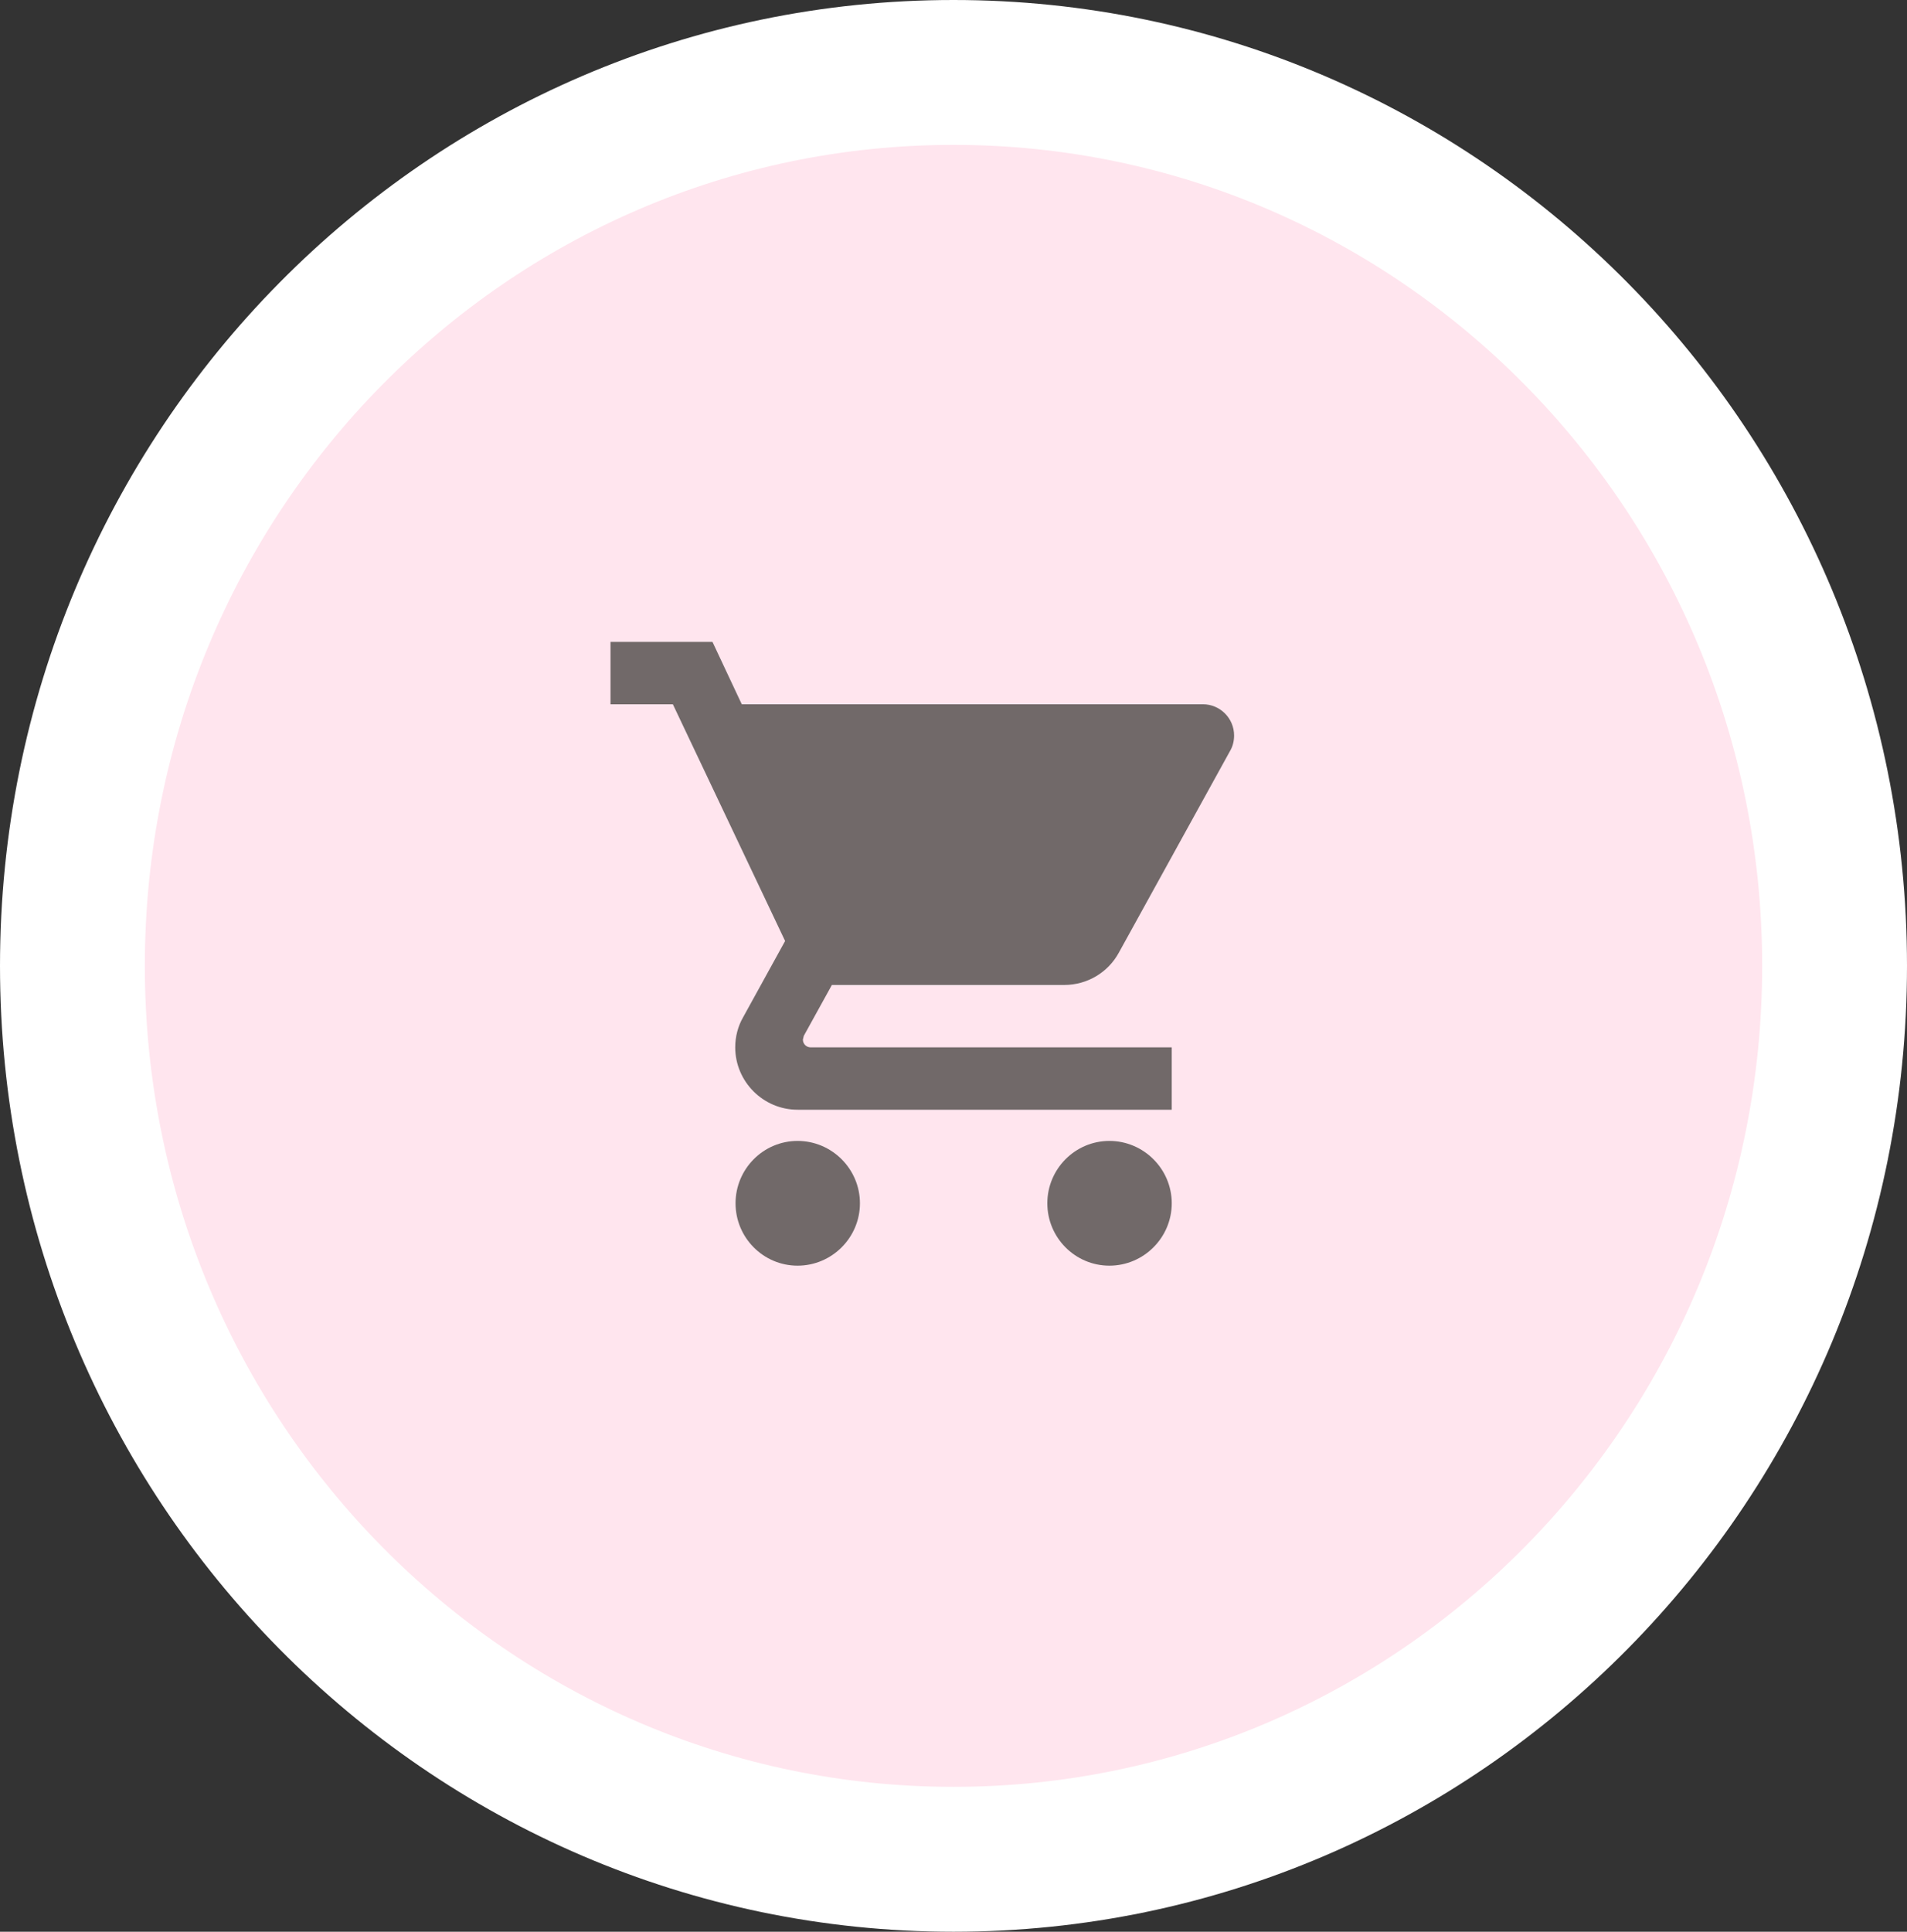
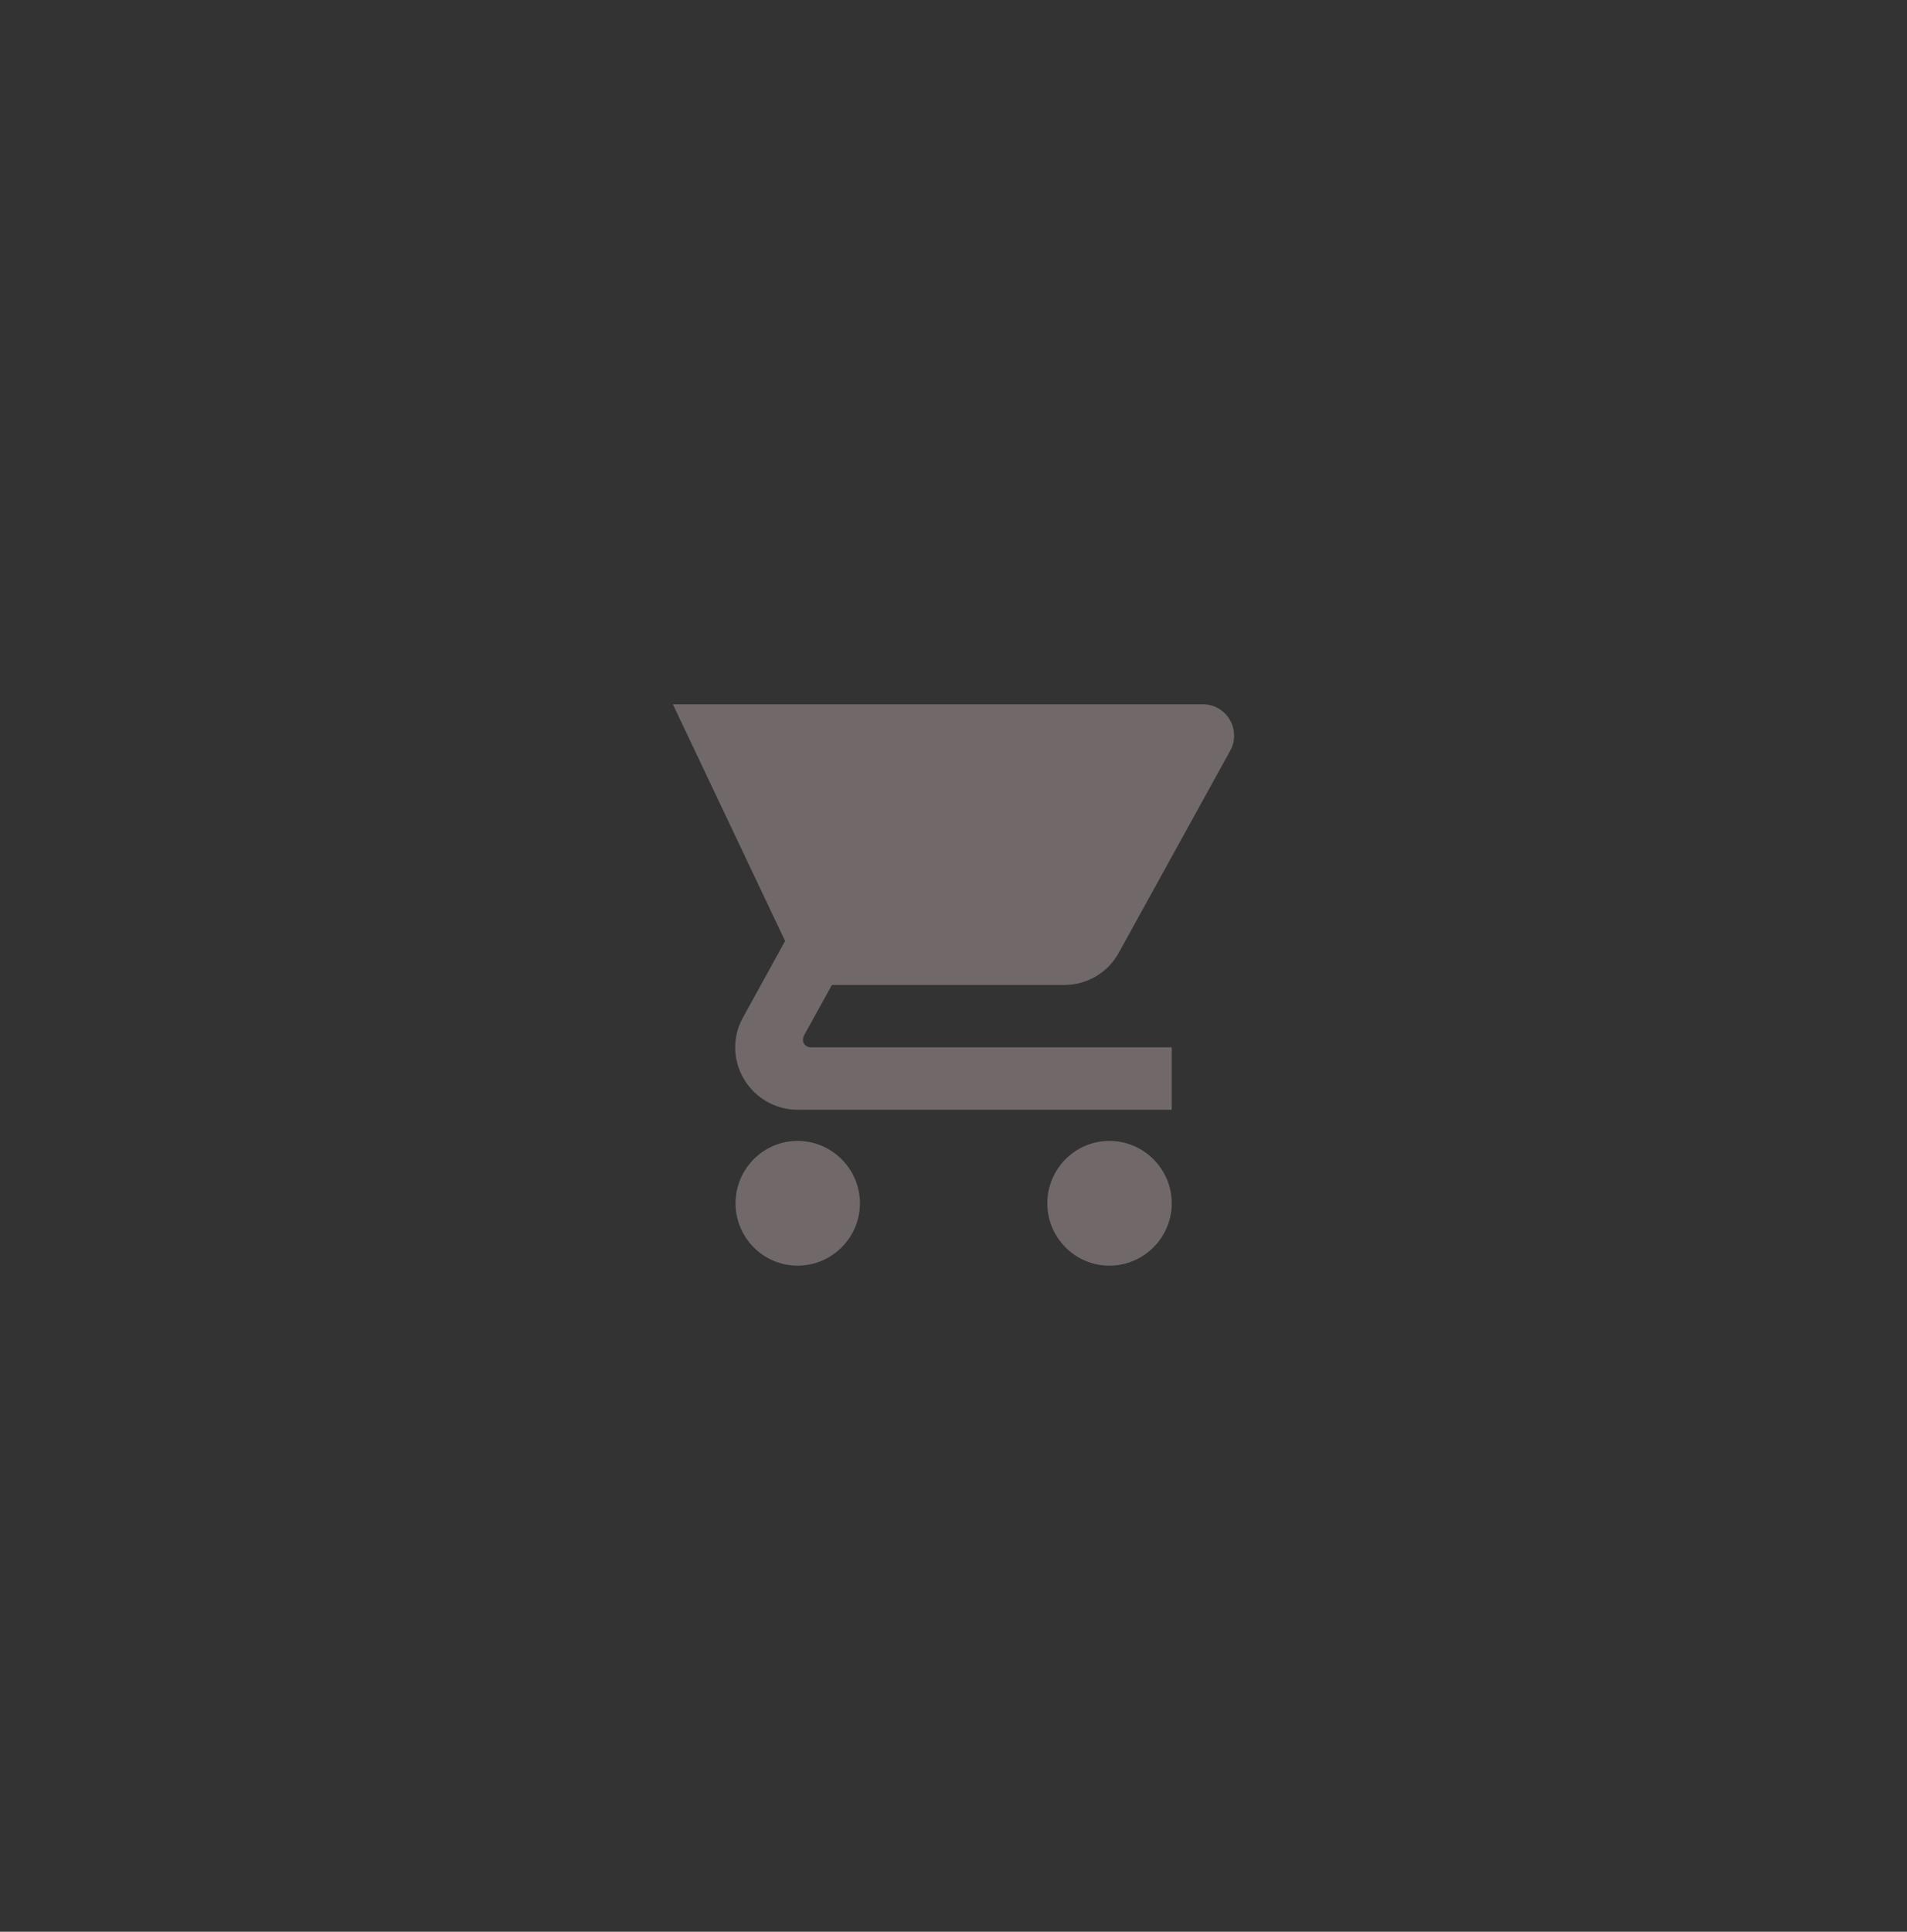
<svg xmlns="http://www.w3.org/2000/svg" width="79" height="80" viewBox="0 0 79 80" fill="none">
  <rect x="0" y="0" width="79" height="80" fill="#333333" stroke="none" />
-   <path d="M76 40C76 60.47 59.623 77 39.5 77C19.377 77 3 60.47 3 40C3 19.53 19.377 3 39.5 3C59.623 3 76 19.53 76 40Z" fill="#FFE5EE" stroke="white" stroke-width="6" />
-   <path d="M33.041 47.25C31.62 47.25 30.471 48.412 30.471 49.833C30.471 51.254 31.62 52.416 33.041 52.416C34.462 52.416 35.624 51.254 35.624 49.833C35.624 48.412 34.462 47.25 33.041 47.25ZM25.291 26.583V29.166H27.874L32.524 38.97L30.781 42.135C30.574 42.496 30.458 42.923 30.458 43.375C30.458 44.795 31.62 45.958 33.041 45.958H48.541V43.375H33.584C33.403 43.375 33.261 43.233 33.261 43.052L33.299 42.897L34.462 40.791H44.085C45.053 40.791 45.906 40.262 46.345 39.461L50.969 31.078C51.073 30.897 51.124 30.678 51.124 30.458C51.124 29.748 50.543 29.166 49.833 29.166H30.729L29.515 26.583H25.291ZM45.958 47.25C44.537 47.25 43.387 48.412 43.387 49.833C43.387 51.254 44.537 52.416 45.958 52.416C47.379 52.416 48.541 51.254 48.541 49.833C48.541 48.412 47.379 47.25 45.958 47.25Z" fill="#716969" />
+   <path d="M33.041 47.25C31.62 47.25 30.471 48.412 30.471 49.833C30.471 51.254 31.62 52.416 33.041 52.416C34.462 52.416 35.624 51.254 35.624 49.833C35.624 48.412 34.462 47.25 33.041 47.25ZM25.291 26.583V29.166H27.874L32.524 38.97L30.781 42.135C30.574 42.496 30.458 42.923 30.458 43.375C30.458 44.795 31.62 45.958 33.041 45.958H48.541V43.375H33.584C33.403 43.375 33.261 43.233 33.261 43.052L33.299 42.897L34.462 40.791H44.085C45.053 40.791 45.906 40.262 46.345 39.461L50.969 31.078C51.073 30.897 51.124 30.678 51.124 30.458C51.124 29.748 50.543 29.166 49.833 29.166H30.729H25.291ZM45.958 47.25C44.537 47.25 43.387 48.412 43.387 49.833C43.387 51.254 44.537 52.416 45.958 52.416C47.379 52.416 48.541 51.254 48.541 49.833C48.541 48.412 47.379 47.25 45.958 47.25Z" fill="#716969" />
</svg>